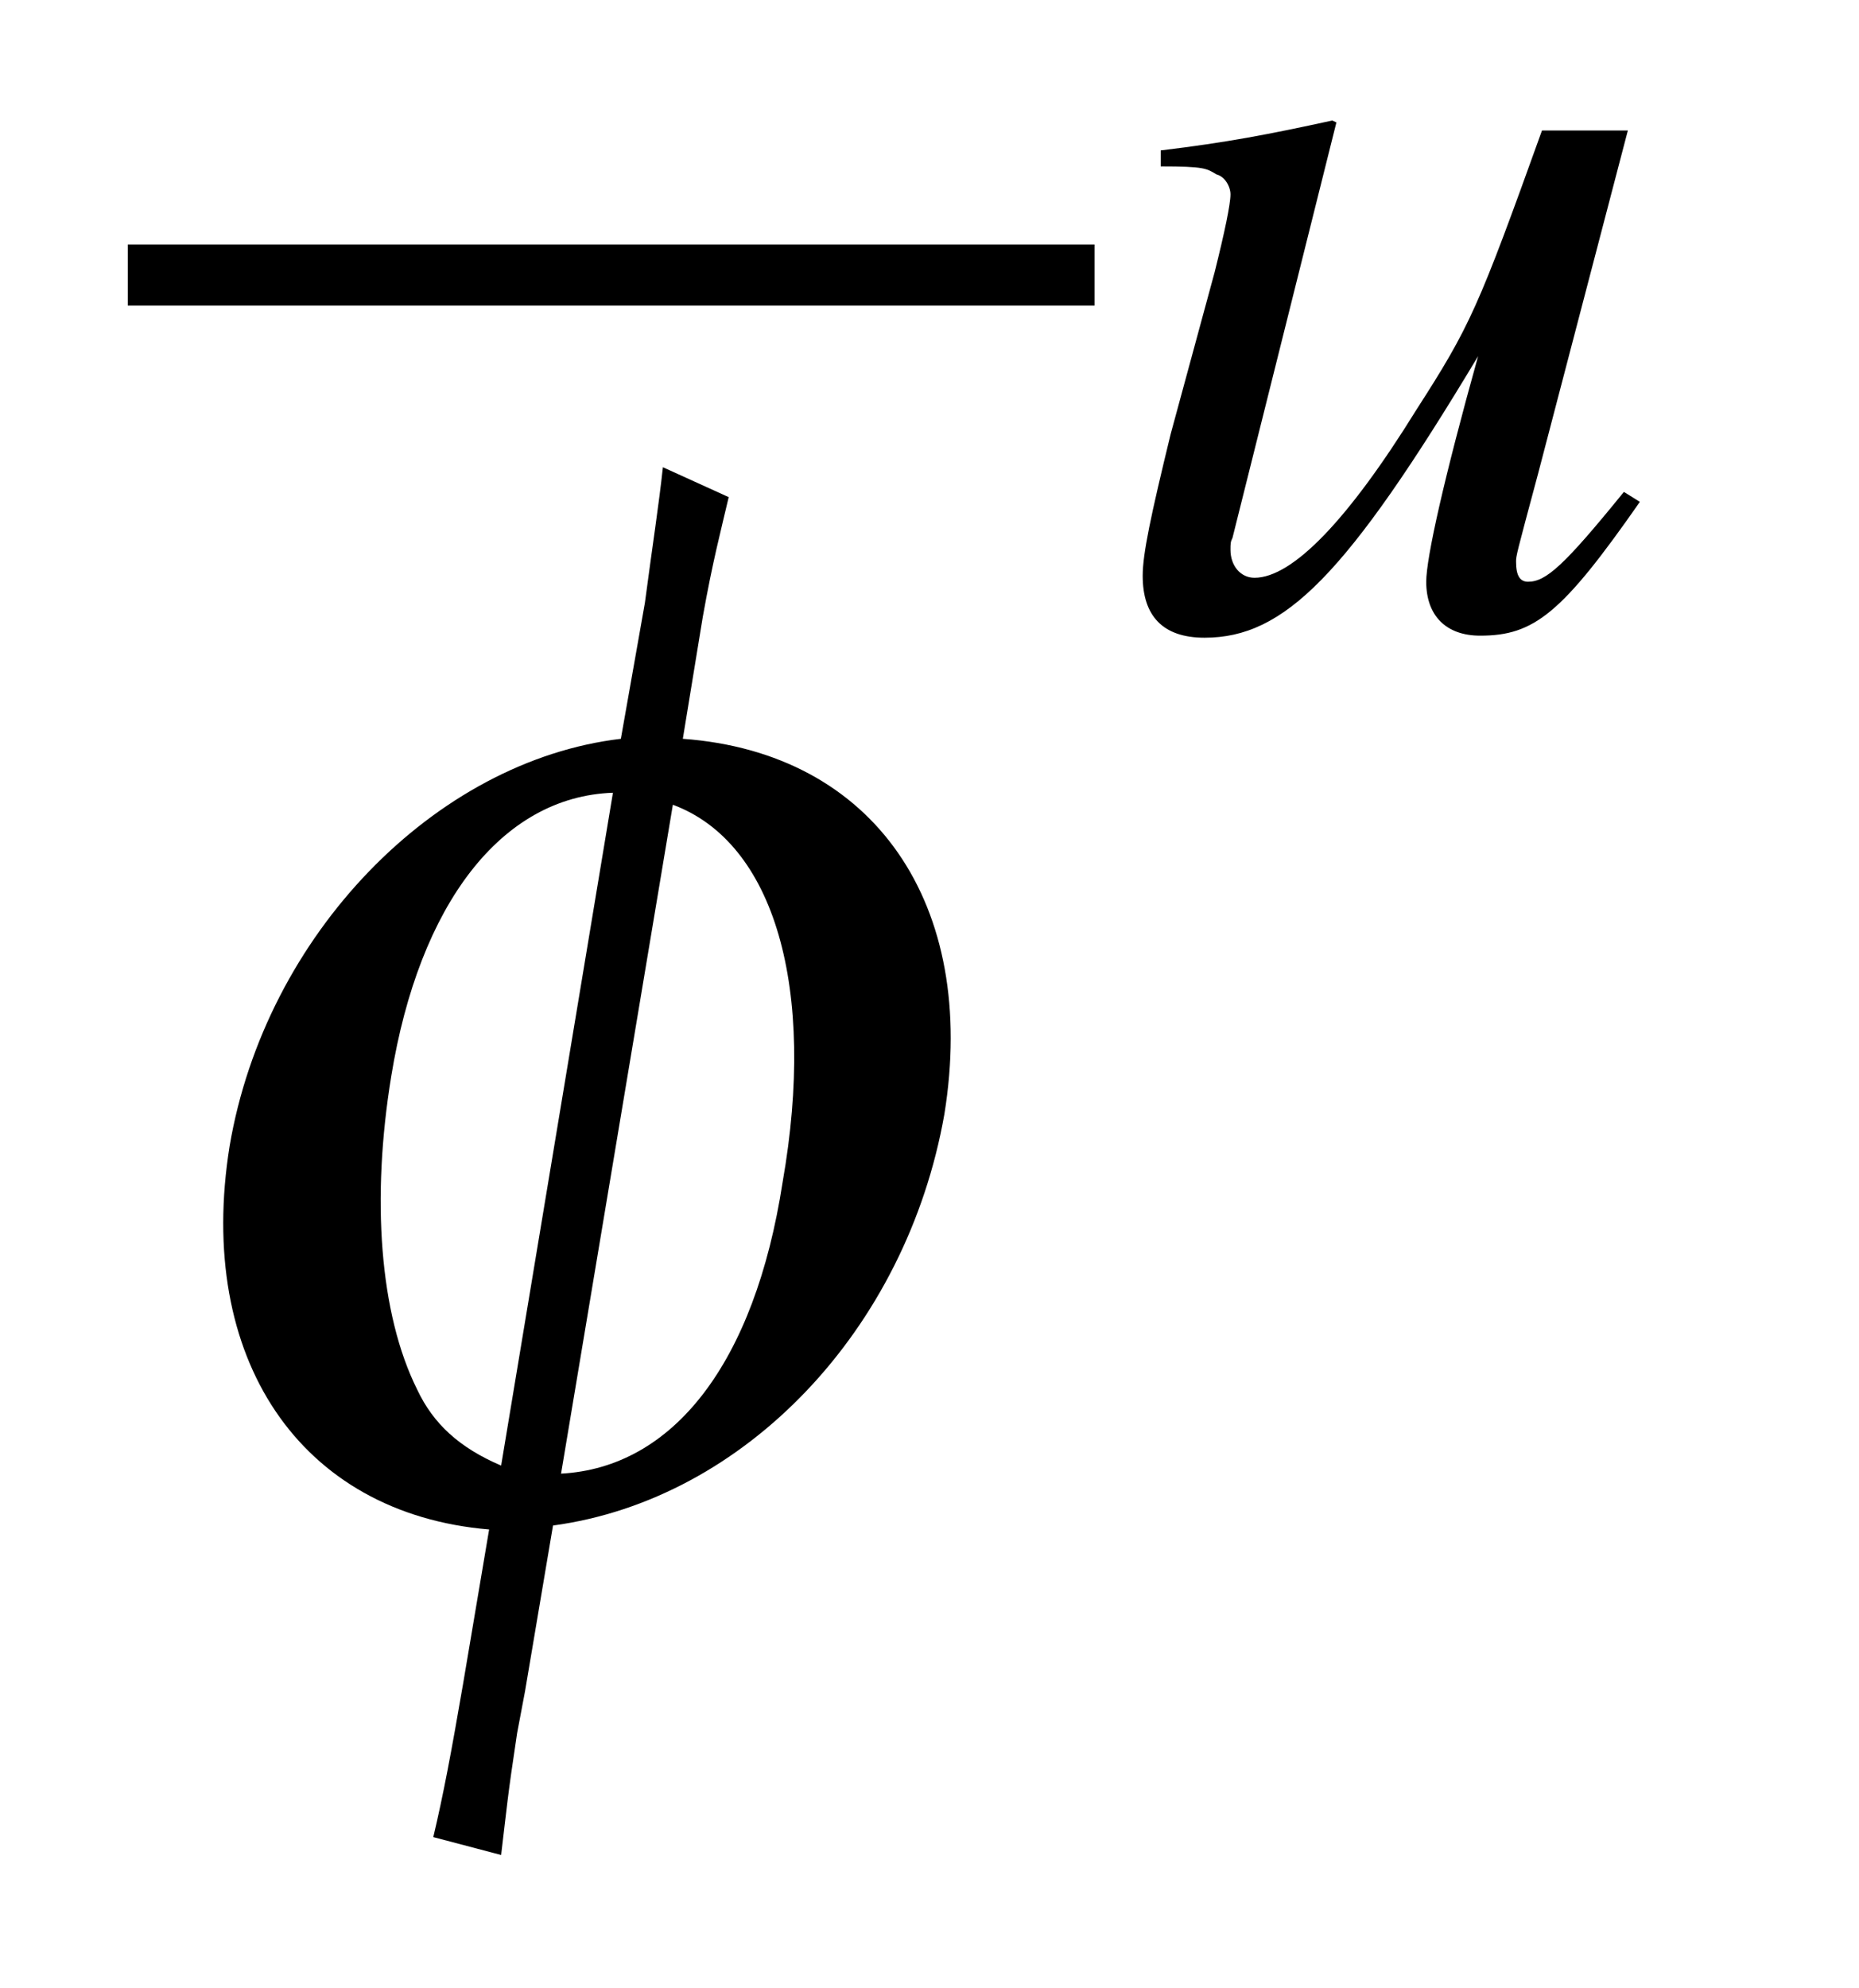
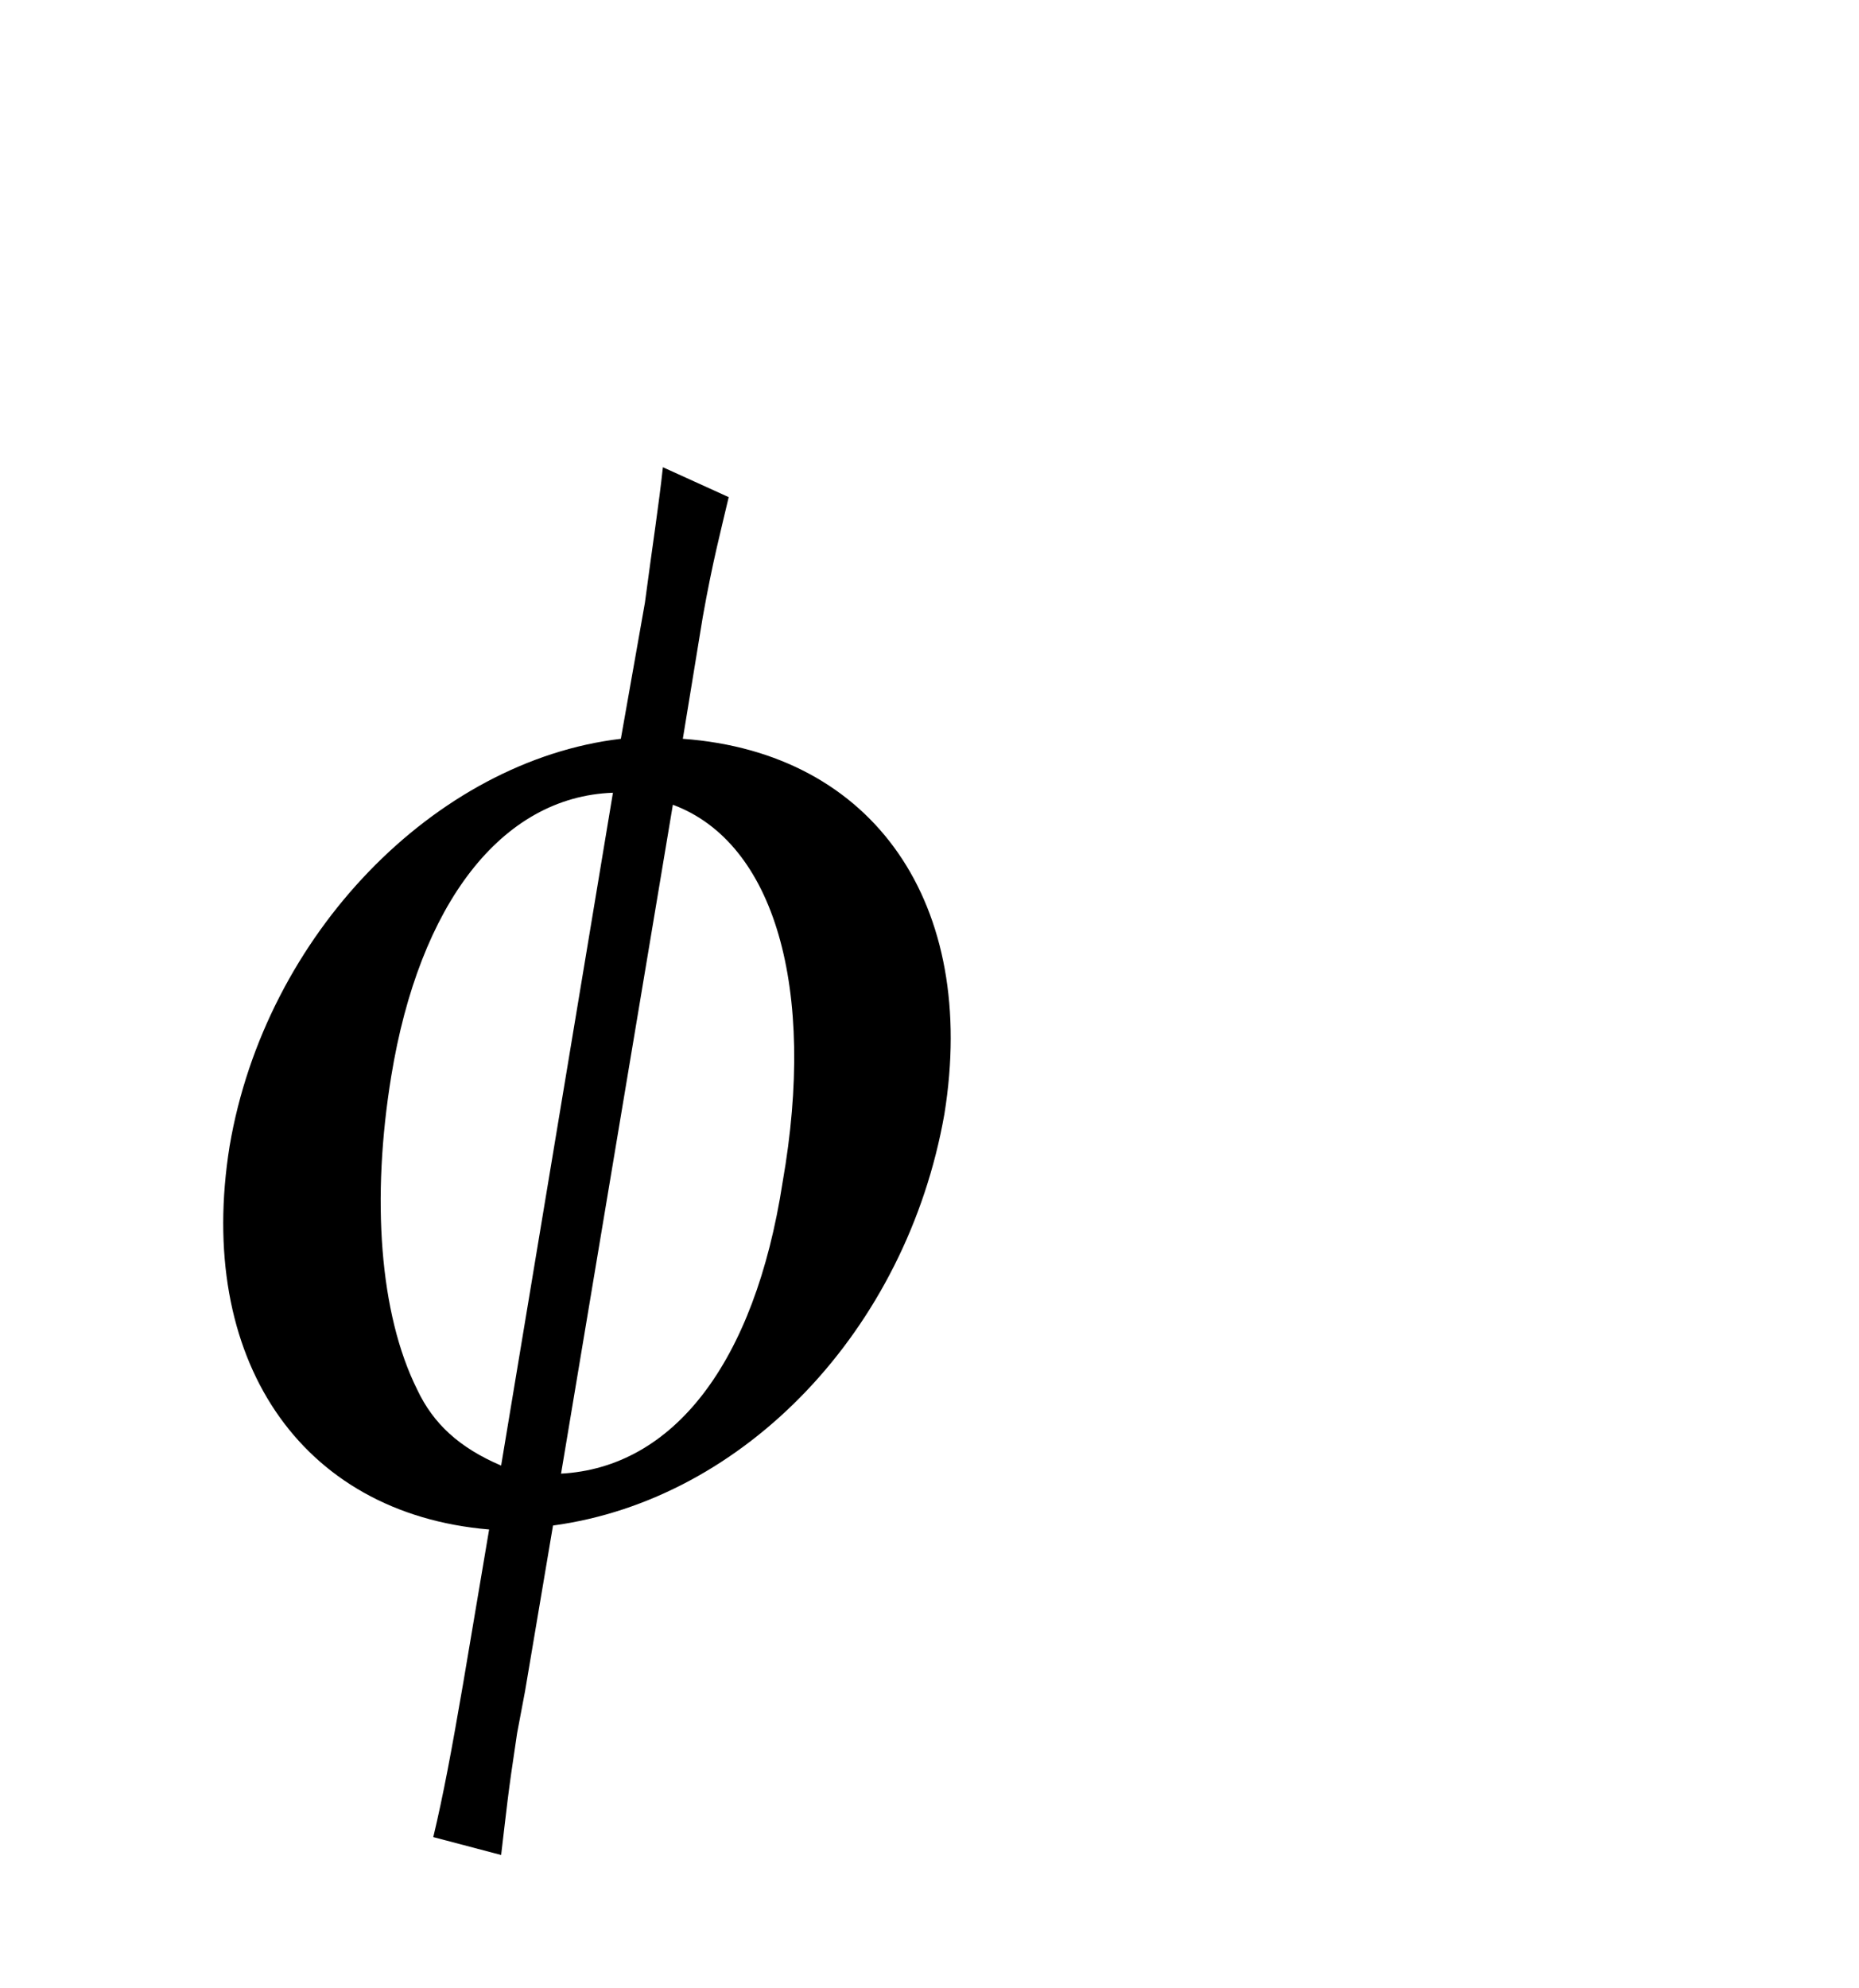
<svg xmlns="http://www.w3.org/2000/svg" xmlns:xlink="http://www.w3.org/1999/xlink" viewBox="0 0 14.549 15.555" version="1.2">
  <defs>
    <g>
      <symbol overflow="visible" id="glyph0-0">
-         <path style="stroke:none;" d="" />
-       </symbol>
+         </symbol>
      <symbol overflow="visible" id="glyph0-1">
        <path style="stroke:none;" d="M 3.328 0.078 C 4.828 -0.125 6.094 -1.453 6.391 -3.141 C 6.656 -4.781 5.844 -5.969 4.344 -6.078 L 4.5 -7.031 C 4.578 -7.469 4.641 -7.703 4.703 -7.969 L 4.188 -8.203 C 4.156 -7.906 4.109 -7.609 4.047 -7.141 L 3.859 -6.078 C 2.406 -5.906 1.078 -4.547 0.797 -2.891 C 0.531 -1.234 1.344 -0.016 2.828 0.109 L 2.625 1.312 C 2.531 1.859 2.469 2.188 2.391 2.516 L 2.922 2.656 C 2.969 2.266 2.969 2.219 3.047 1.703 L 3.109 1.375 Z M 2.922 -0.391 C 2.594 -0.531 2.391 -0.719 2.266 -0.984 C 1.969 -1.578 1.906 -2.484 2.062 -3.438 C 2.281 -4.781 2.922 -5.625 3.797 -5.656 Z M 4.266 -5.562 C 5.062 -5.266 5.391 -4.125 5.125 -2.609 C 4.906 -1.188 4.266 -0.375 3.391 -0.328 Z M 4.266 -5.562 " />
      </symbol>
      <symbol overflow="visible" id="glyph1-0">
-         <path style="stroke:none;" d="" />
-       </symbol>
+         </symbol>
      <symbol overflow="visible" id="glyph1-1">
-         <path style="stroke:none;" d="M 4.141 -1.047 C 3.672 -0.469 3.531 -0.344 3.391 -0.344 C 3.328 -0.344 3.297 -0.391 3.297 -0.5 C 3.297 -0.547 3.297 -0.547 3.469 -1.188 L 4.172 -3.875 L 3.5 -3.875 C 3 -2.484 2.938 -2.344 2.516 -1.688 C 1.984 -0.828 1.547 -0.375 1.25 -0.375 C 1.141 -0.375 1.062 -0.469 1.062 -0.594 C 1.062 -0.641 1.062 -0.656 1.078 -0.688 L 1.891 -3.938 L 1.859 -3.953 C 1.359 -3.844 1.031 -3.781 0.516 -3.719 L 0.516 -3.594 C 0.859 -3.594 0.875 -3.578 0.953 -3.531 C 1.016 -3.516 1.062 -3.438 1.062 -3.375 C 1.062 -3.297 1.016 -3.078 0.938 -2.766 L 0.594 -1.5 C 0.438 -0.859 0.375 -0.562 0.375 -0.391 C 0.375 -0.078 0.531 0.094 0.859 0.094 C 1.484 0.094 1.969 -0.391 3 -2.109 C 2.734 -1.156 2.594 -0.531 2.594 -0.344 C 2.594 -0.078 2.75 0.078 3.016 0.078 C 3.438 0.078 3.656 -0.094 4.266 -0.969 Z M 4.141 -1.047 " />
-       </symbol>
+         </symbol>
    </g>
  </defs>
  <g id="surface1">
-     <path style="fill:none;stroke-width:0.478;stroke-linecap:butt;stroke-linejoin:miter;stroke:rgb(0%,0%,0%);stroke-opacity:1;stroke-miterlimit:10;" d="M 0 -0 L 7.566 -0 " transform="matrix(1,0,0,-1,1,2.152)" />
    <g style="fill:rgb(0%,0%,0%);fill-opacity:1;">
      <use xlink:href="#glyph0-1" x="1" y="11.859" />
    </g>
    <g style="fill:rgb(0%,0%,0%);fill-opacity:1;">
      <use xlink:href="#glyph1-1" x="8.568" y="4.896" />
    </g>
  </g>
</svg>